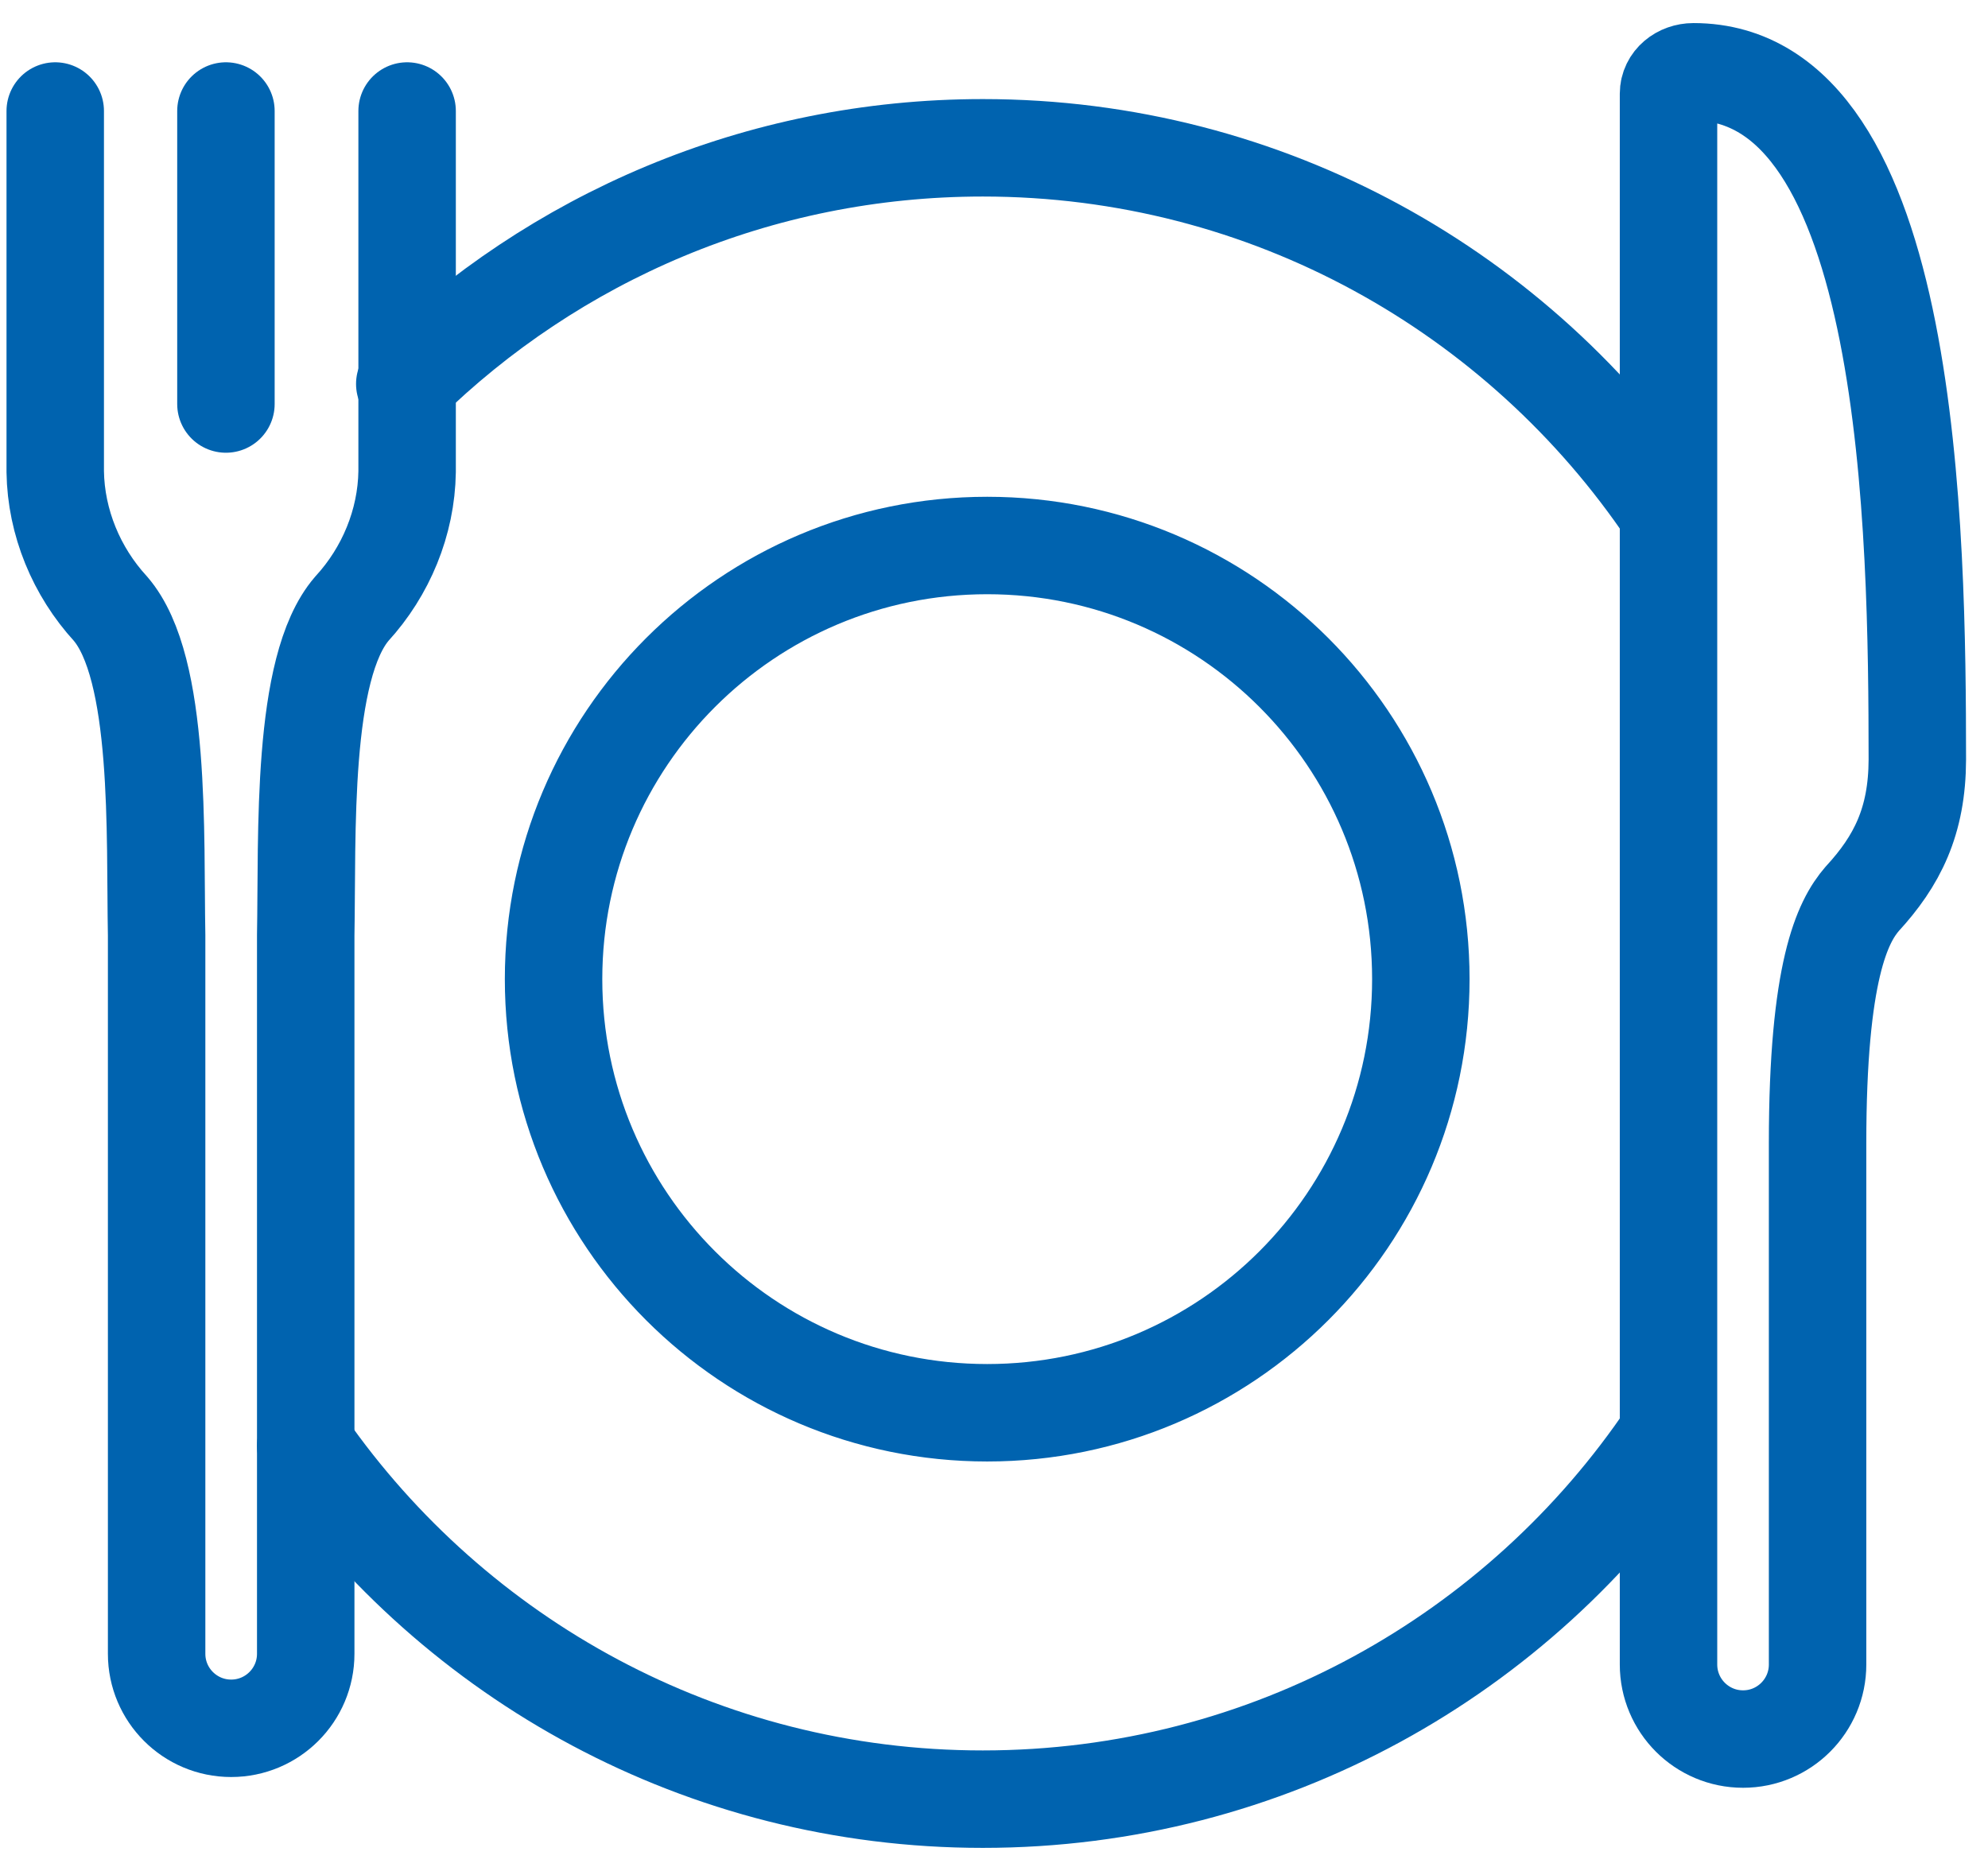
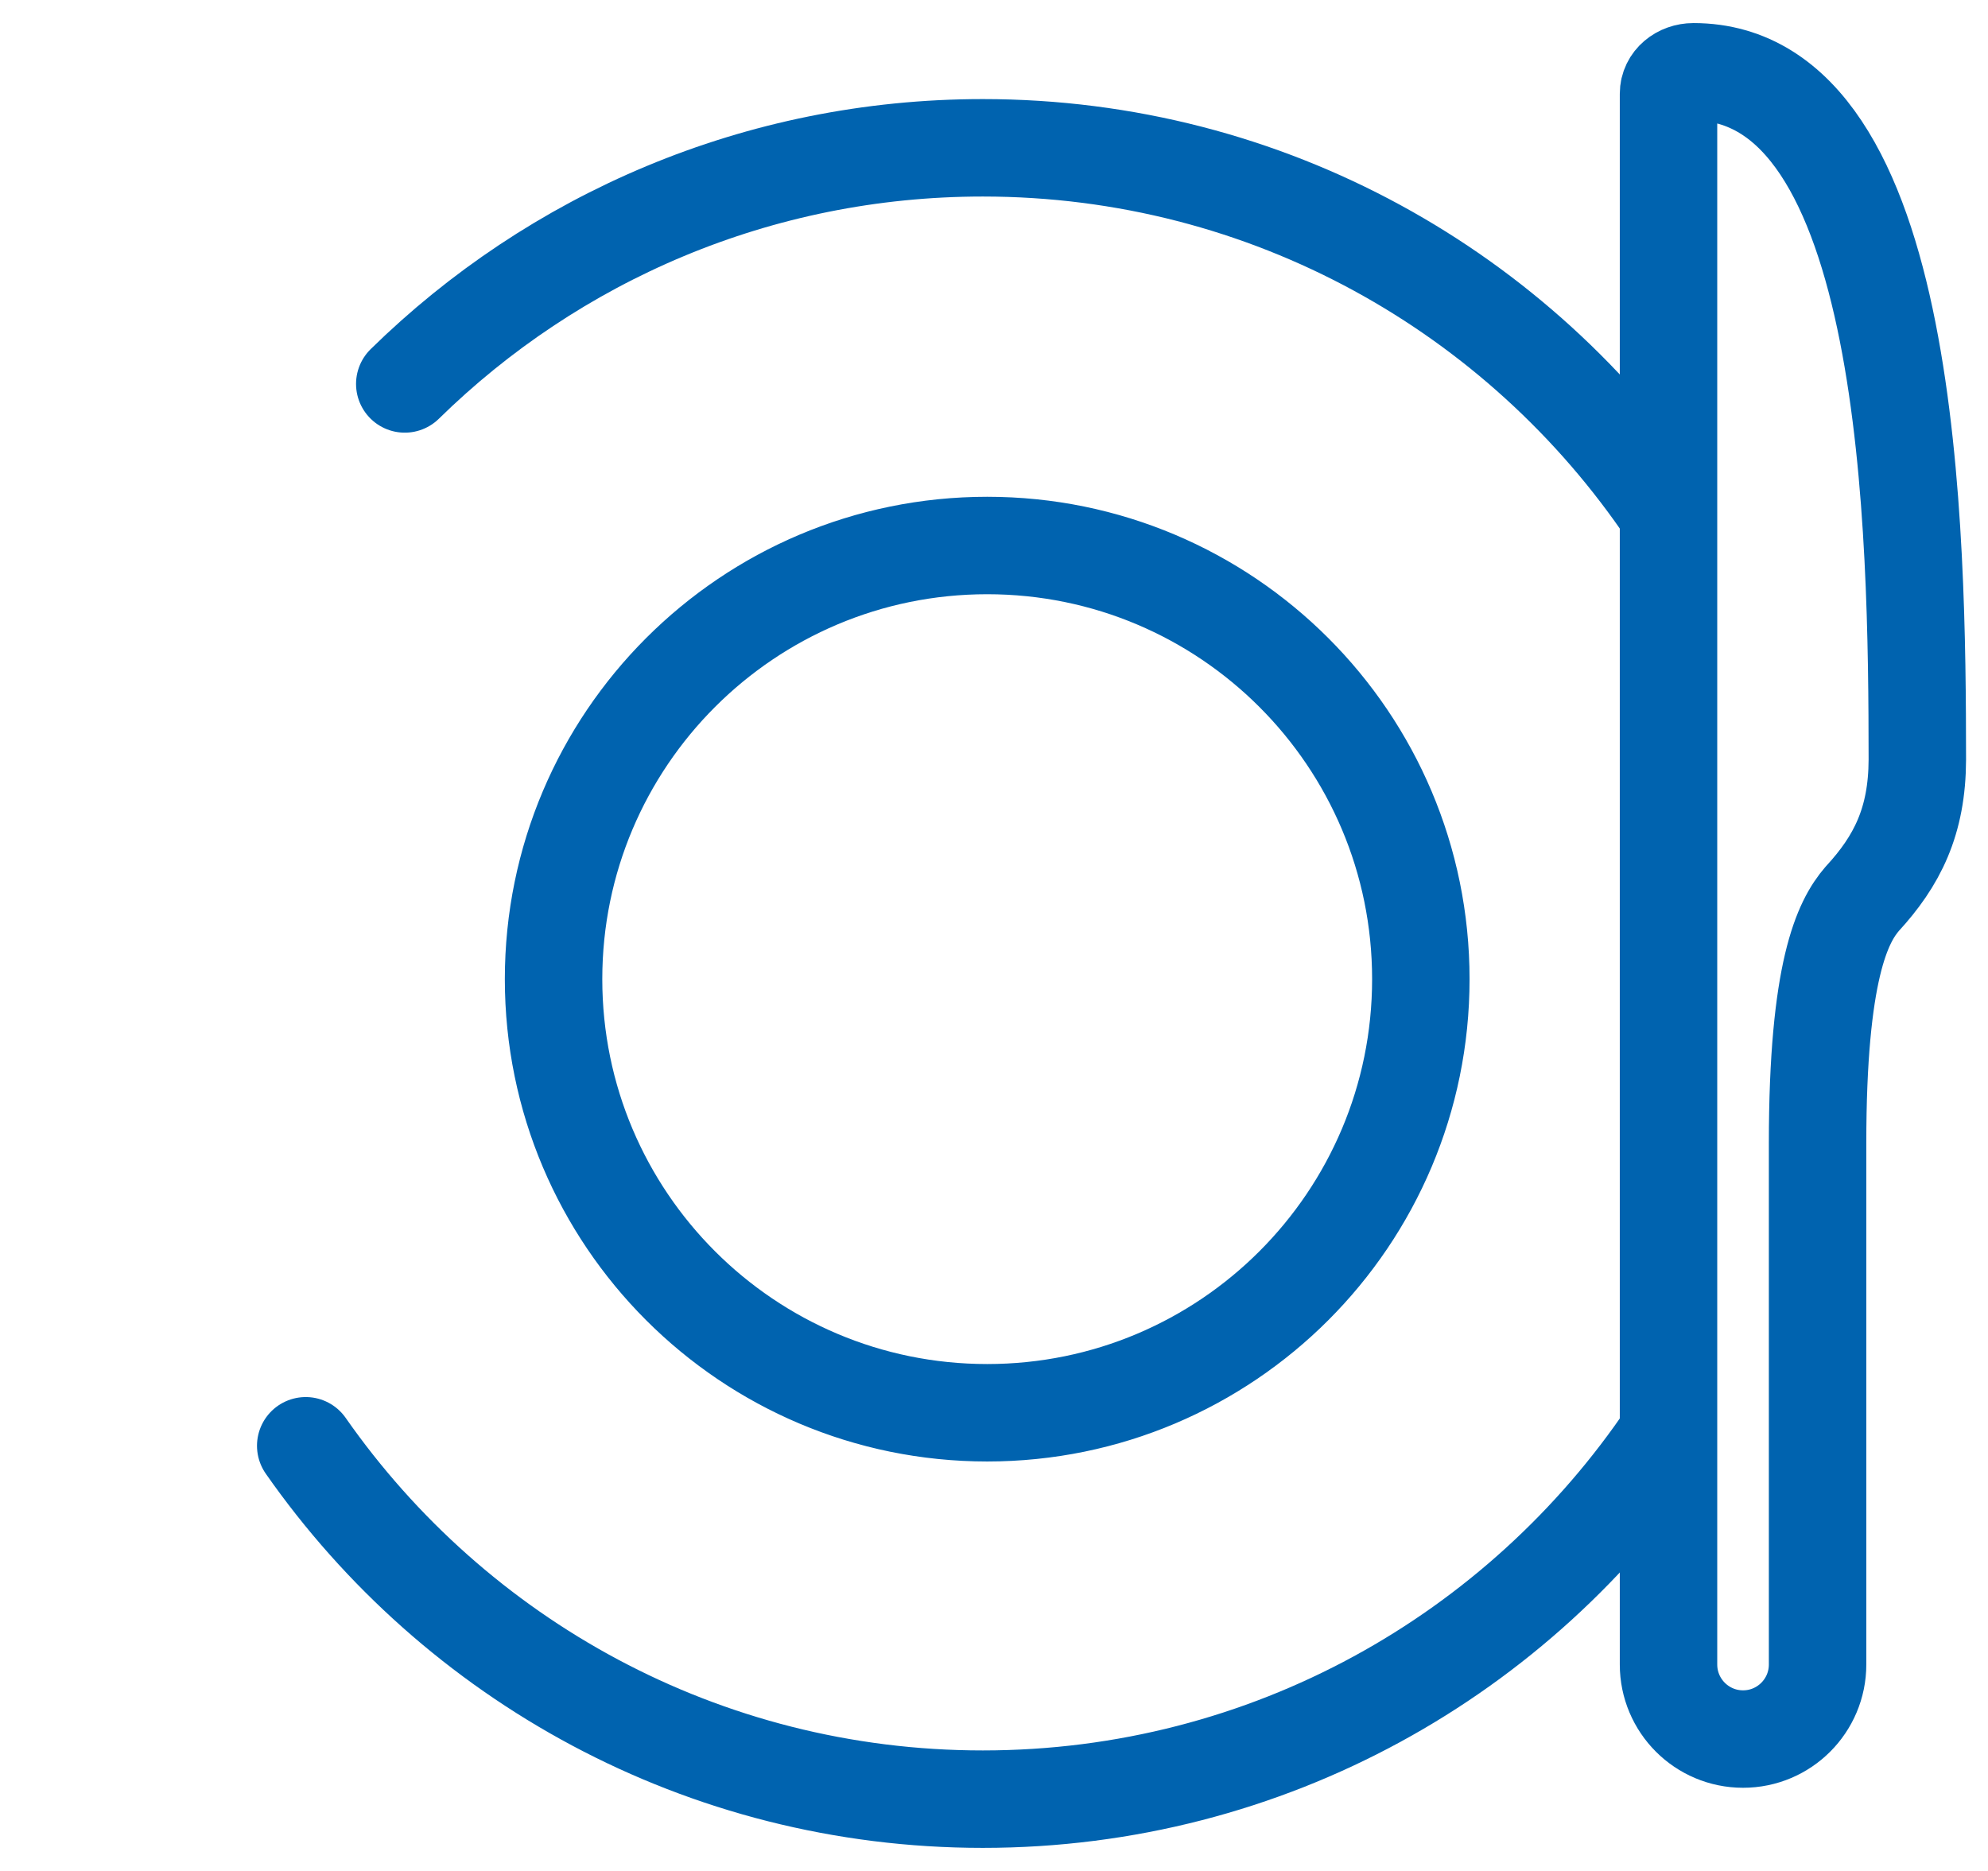
<svg xmlns="http://www.w3.org/2000/svg" width="51" height="48" viewBox="0 0 51 48" fill="none">
  <g id="dinner-setting-1">
    <g id="plate">
      <path id="Vector" d="M7.843 37.092C11.671 42.571 18.021 46.158 25.213 46.158C32.536 46.158 38.99 42.442 42.794 36.794M42.794 13.157C38.99 7.508 32.536 3.792 25.213 3.792C19.439 3.792 14.205 6.103 10.384 9.85M36.45 25.12C36.45 31.264 31.47 36.245 25.326 36.245C19.182 36.245 14.201 31.264 14.201 25.12C14.201 18.976 19.182 13.995 25.326 13.995C31.47 13.995 36.45 18.976 36.45 25.12Z" stroke="#0063AF" stroke-width="2.5" stroke-linecap="round" stroke-linejoin="round" />
    </g>
    <path id="knife" d="M44.716 44.616C45.772 44.616 46.628 43.76 46.628 42.703V29.331C46.628 24.905 47.269 23.643 47.773 23.06C48.666 22.09 49.183 21.075 49.187 19.487C49.183 13.738 49.073 1.842 43.444 1.842C43.101 1.842 42.804 2.077 42.804 2.405V42.703C42.804 43.76 43.66 44.616 44.716 44.616Z" stroke="#0063AF" stroke-width="2.5" stroke-linecap="round" stroke-linejoin="round" />
    <g id="fork">
-       <path id="Vector_2" d="M10.444 2.848V12.102C10.425 13.402 9.9 14.664 9.027 15.616C7.716 17.136 7.89 21.431 7.843 23.994V42.428C7.843 43.484 6.987 44.34 5.93 44.34C4.874 44.34 4.018 43.484 4.018 42.428V23.994C3.97 21.431 4.145 17.136 2.834 15.616C1.961 14.664 1.436 13.402 1.417 12.102V2.848M5.796 2.848V10.365" stroke="#0063AF" stroke-width="2.5" stroke-linecap="round" stroke-linejoin="round" />
-     </g>
+       </g>
  </g>
</svg>